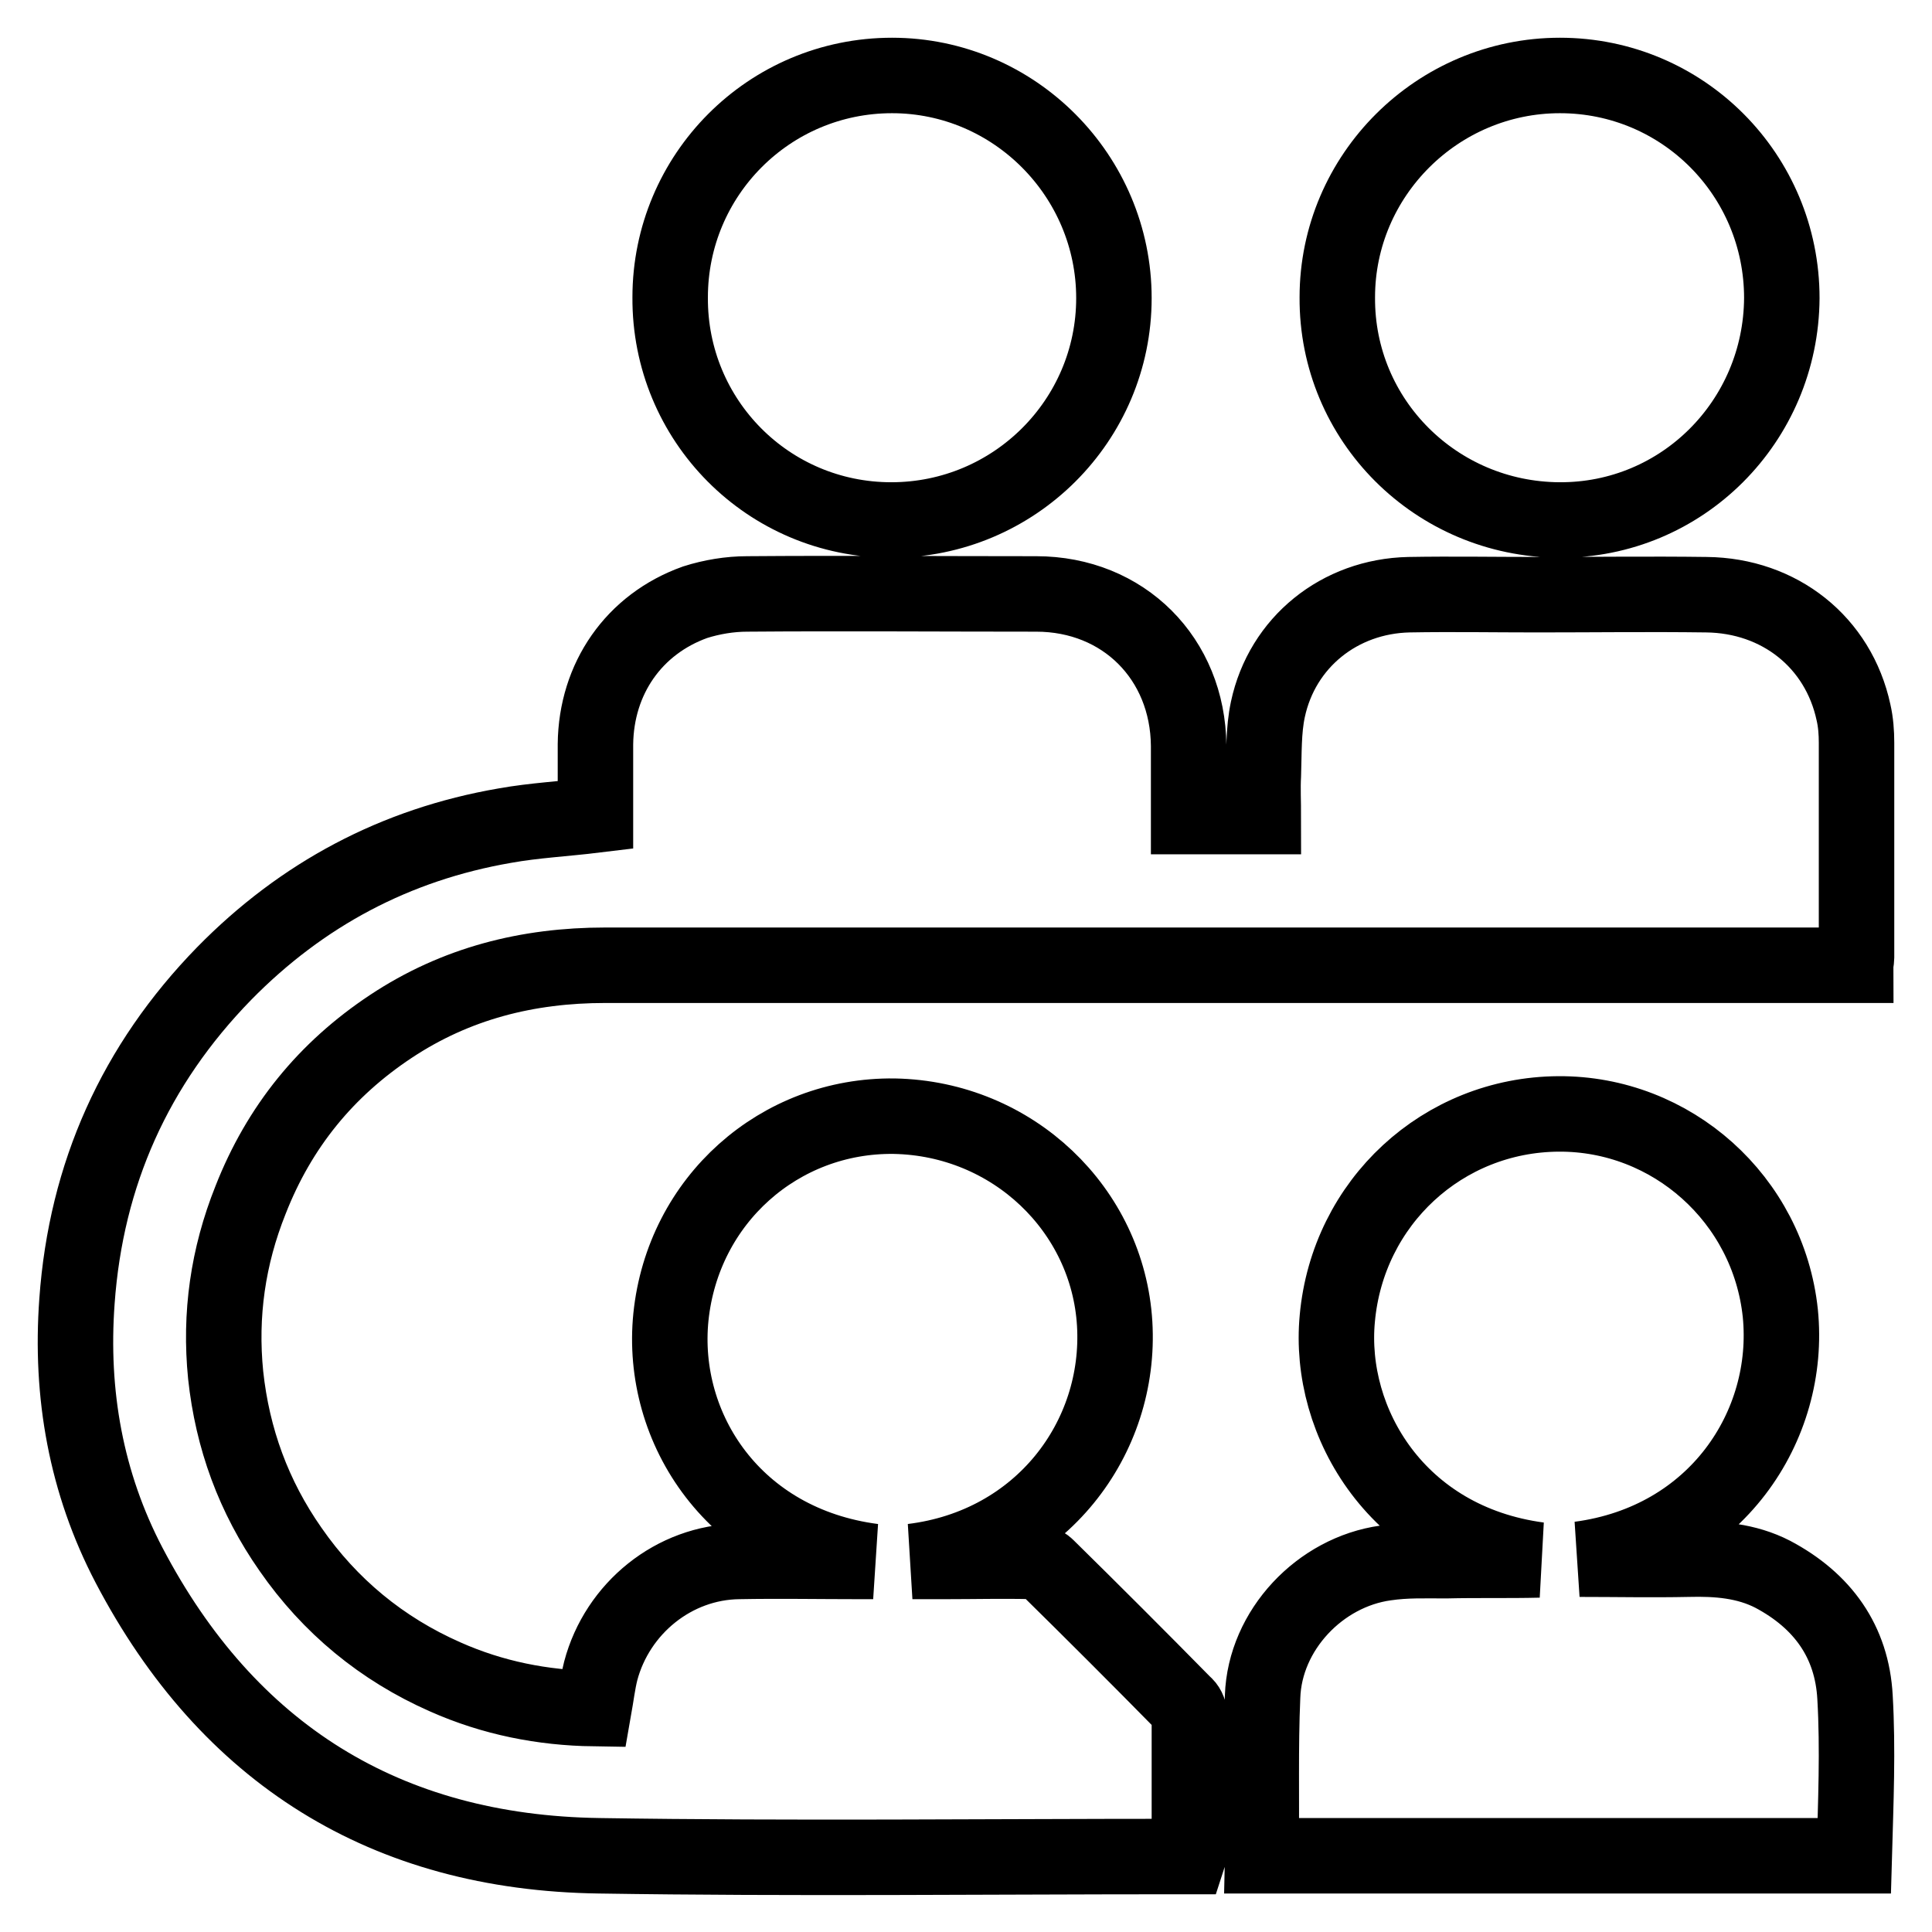
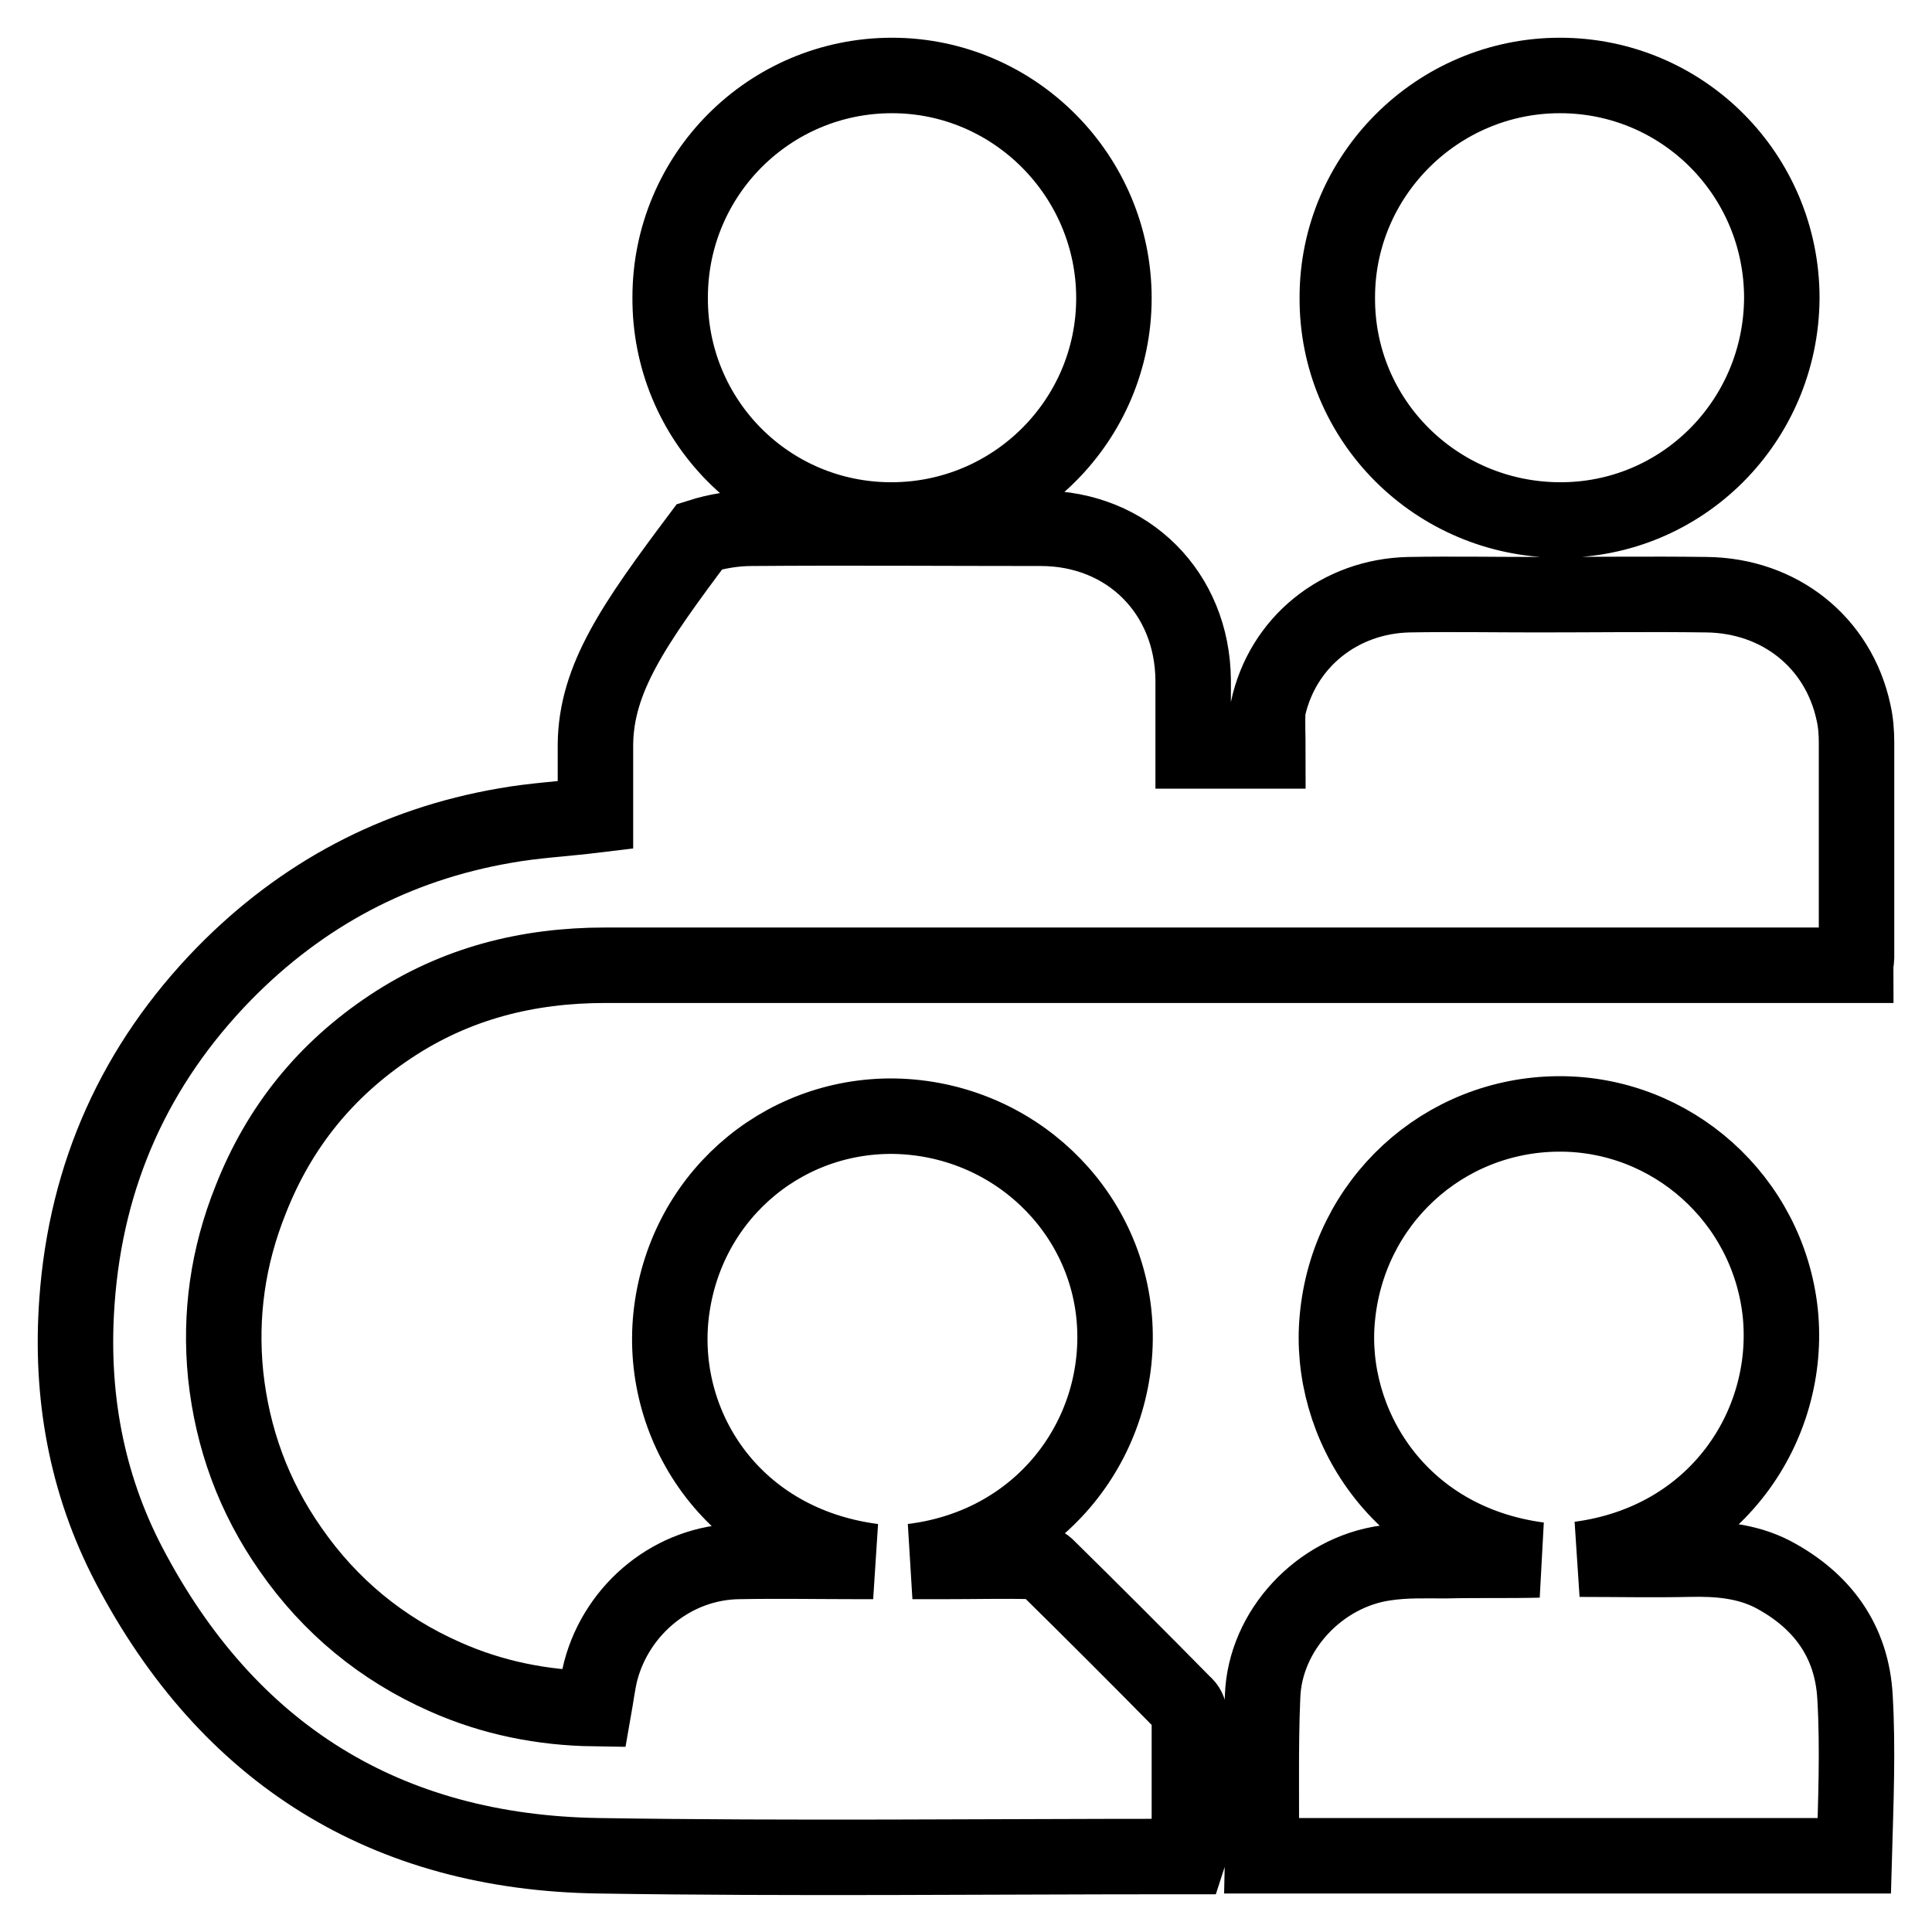
<svg xmlns="http://www.w3.org/2000/svg" version="1.1" x="0px" y="0px" viewBox="0 0 256 256" enable-background="new 0 0 256 256" xml:space="preserve">
  <g>
-     <path stroke-width="10" fill-opacity="0" stroke="#000000" d="M51.8,136c8.6-5.7,18.1-8.1,28.4-8.1c54.6,0,109.3,0,163.9,0h1.8c0-0.4,0.1-0.7,0.1-1c0-9.5,0-19,0-28.5 c0-1.3-0.1-2.7-0.4-4c-2-9.3-9.8-15.5-19.5-15.6c-7.5-0.1-14.9,0-22.4,0c-5.7,0-11.3-0.1-17,0c-9.2,0.2-16.8,6.3-18.7,15.2 c-0.6,2.8-0.5,5.8-0.6,8.7c-0.1,1.8,0,3.6,0,5.5h-9.9c0-3.2,0-6.3,0-9.4c-0.1-11.5-8.6-20.1-20.2-20.1c-12.8,0-25.6-0.1-38.3,0 c-2.3,0-4.7,0.4-6.9,1.1C84,82.7,79,89.9,78.9,98.6c0,3.2,0,6.3,0,9.4c-4.1,0.5-8.1,0.7-12,1.4c-14.5,2.5-26.9,9.1-37.2,19.6 c-11.8,12.1-18.3,26.6-19.5,43.4c-0.9,12.3,1.2,24.1,6.9,35c13.1,25,34,38.1,62.3,38.5c25.6,0.4,51.1,0.1,76.7,0.1h1.4 c0.1-0.3,0.1-0.5,0.1-0.6c0-6.1,0-12.1,0-18.2c0-0.5-0.3-1.1-0.7-1.4c-6-6.1-12.1-12.2-18.2-18.2c-0.4-0.4-1.2-0.7-1.8-0.7 c-3.9-0.1-7.8,0-11.7,0h-4.3c17.1-2.1,27.7-16.4,26.8-31.5c-0.9-15.1-13.5-27.2-29.2-27.5c-15.2-0.2-28,11.1-29.6,26.6 c-1.5,14.8,8.4,30,26.8,32.4c-0.6,0-1.2,0-1.8,0c-5.3,0-10.7-0.1-16,0c-8.6,0.1-16.1,6.2-18.3,14.5c-0.4,1.6-0.6,3.3-0.9,5 c-6.8-0.1-13.4-1.4-19.7-4.2c-8.4-3.7-15.3-9.4-20.5-16.9c-4.9-7-7.7-14.7-8.6-23.1c-0.8-8,0.3-15.7,3.3-23.2 C37,149.3,43.2,141.7,51.8,136z M245.8,224.9c-0.4-7.4-4.3-12.8-10.9-16.3c-3.5-1.8-7.3-2.1-11.2-2c-4.8,0.1-9.6,0-14.4,0 c18.1-2.4,28.1-17.7,26.6-32.6c-1.6-15.1-14.4-26.5-29.4-26.4c-15.3,0.1-27.9,11.7-29.3,27.1c-1.3,13.8,8,29.5,26.7,32 c-4.1,0.1-8.2,0-12.3,0.1c-2.7,0-5.3-0.1-8,0.3c-8.7,1.2-16,8.9-16.3,17.7c-0.3,6.8-0.1,13.7-0.2,20.5c0,0.2,0.1,0.4,0.1,0.6h78.5 C245.9,238.8,246.2,231.8,245.8,224.9L245.8,224.9z M118.1,68.9c16.3,0,29.5-13.2,29.5-29.4S134.4,10,118.2,10 c-16.3,0-29.4,13.2-29.4,29.4C88.7,55.7,101.8,68.9,118.1,68.9z M206.6,68.9c16.3,0.1,29.4-13.1,29.5-29.4 c0-16.3-13.1-29.5-29.4-29.5c-16.2,0-29.5,13.2-29.5,29.4C177.1,55.7,190.3,68.8,206.6,68.9z" />
+     <path stroke-width="10" fill-opacity="0" stroke="#000000" d="M51.8,136c8.6-5.7,18.1-8.1,28.4-8.1c54.6,0,109.3,0,163.9,0h1.8c0-0.4,0.1-0.7,0.1-1c0-9.5,0-19,0-28.5 c0-1.3-0.1-2.7-0.4-4c-2-9.3-9.8-15.5-19.5-15.6c-7.5-0.1-14.9,0-22.4,0c-5.7,0-11.3-0.1-17,0c-9.2,0.2-16.8,6.3-18.7,15.2 c-0.1,1.8,0,3.6,0,5.5h-9.9c0-3.2,0-6.3,0-9.4c-0.1-11.5-8.6-20.1-20.2-20.1c-12.8,0-25.6-0.1-38.3,0 c-2.3,0-4.7,0.4-6.9,1.1C84,82.7,79,89.9,78.9,98.6c0,3.2,0,6.3,0,9.4c-4.1,0.5-8.1,0.7-12,1.4c-14.5,2.5-26.9,9.1-37.2,19.6 c-11.8,12.1-18.3,26.6-19.5,43.4c-0.9,12.3,1.2,24.1,6.9,35c13.1,25,34,38.1,62.3,38.5c25.6,0.4,51.1,0.1,76.7,0.1h1.4 c0.1-0.3,0.1-0.5,0.1-0.6c0-6.1,0-12.1,0-18.2c0-0.5-0.3-1.1-0.7-1.4c-6-6.1-12.1-12.2-18.2-18.2c-0.4-0.4-1.2-0.7-1.8-0.7 c-3.9-0.1-7.8,0-11.7,0h-4.3c17.1-2.1,27.7-16.4,26.8-31.5c-0.9-15.1-13.5-27.2-29.2-27.5c-15.2-0.2-28,11.1-29.6,26.6 c-1.5,14.8,8.4,30,26.8,32.4c-0.6,0-1.2,0-1.8,0c-5.3,0-10.7-0.1-16,0c-8.6,0.1-16.1,6.2-18.3,14.5c-0.4,1.6-0.6,3.3-0.9,5 c-6.8-0.1-13.4-1.4-19.7-4.2c-8.4-3.7-15.3-9.4-20.5-16.9c-4.9-7-7.7-14.7-8.6-23.1c-0.8-8,0.3-15.7,3.3-23.2 C37,149.3,43.2,141.7,51.8,136z M245.8,224.9c-0.4-7.4-4.3-12.8-10.9-16.3c-3.5-1.8-7.3-2.1-11.2-2c-4.8,0.1-9.6,0-14.4,0 c18.1-2.4,28.1-17.7,26.6-32.6c-1.6-15.1-14.4-26.5-29.4-26.4c-15.3,0.1-27.9,11.7-29.3,27.1c-1.3,13.8,8,29.5,26.7,32 c-4.1,0.1-8.2,0-12.3,0.1c-2.7,0-5.3-0.1-8,0.3c-8.7,1.2-16,8.9-16.3,17.7c-0.3,6.8-0.1,13.7-0.2,20.5c0,0.2,0.1,0.4,0.1,0.6h78.5 C245.9,238.8,246.2,231.8,245.8,224.9L245.8,224.9z M118.1,68.9c16.3,0,29.5-13.2,29.5-29.4S134.4,10,118.2,10 c-16.3,0-29.4,13.2-29.4,29.4C88.7,55.7,101.8,68.9,118.1,68.9z M206.6,68.9c16.3,0.1,29.4-13.1,29.5-29.4 c0-16.3-13.1-29.5-29.4-29.5c-16.2,0-29.5,13.2-29.5,29.4C177.1,55.7,190.3,68.8,206.6,68.9z" />
  </g>
</svg>